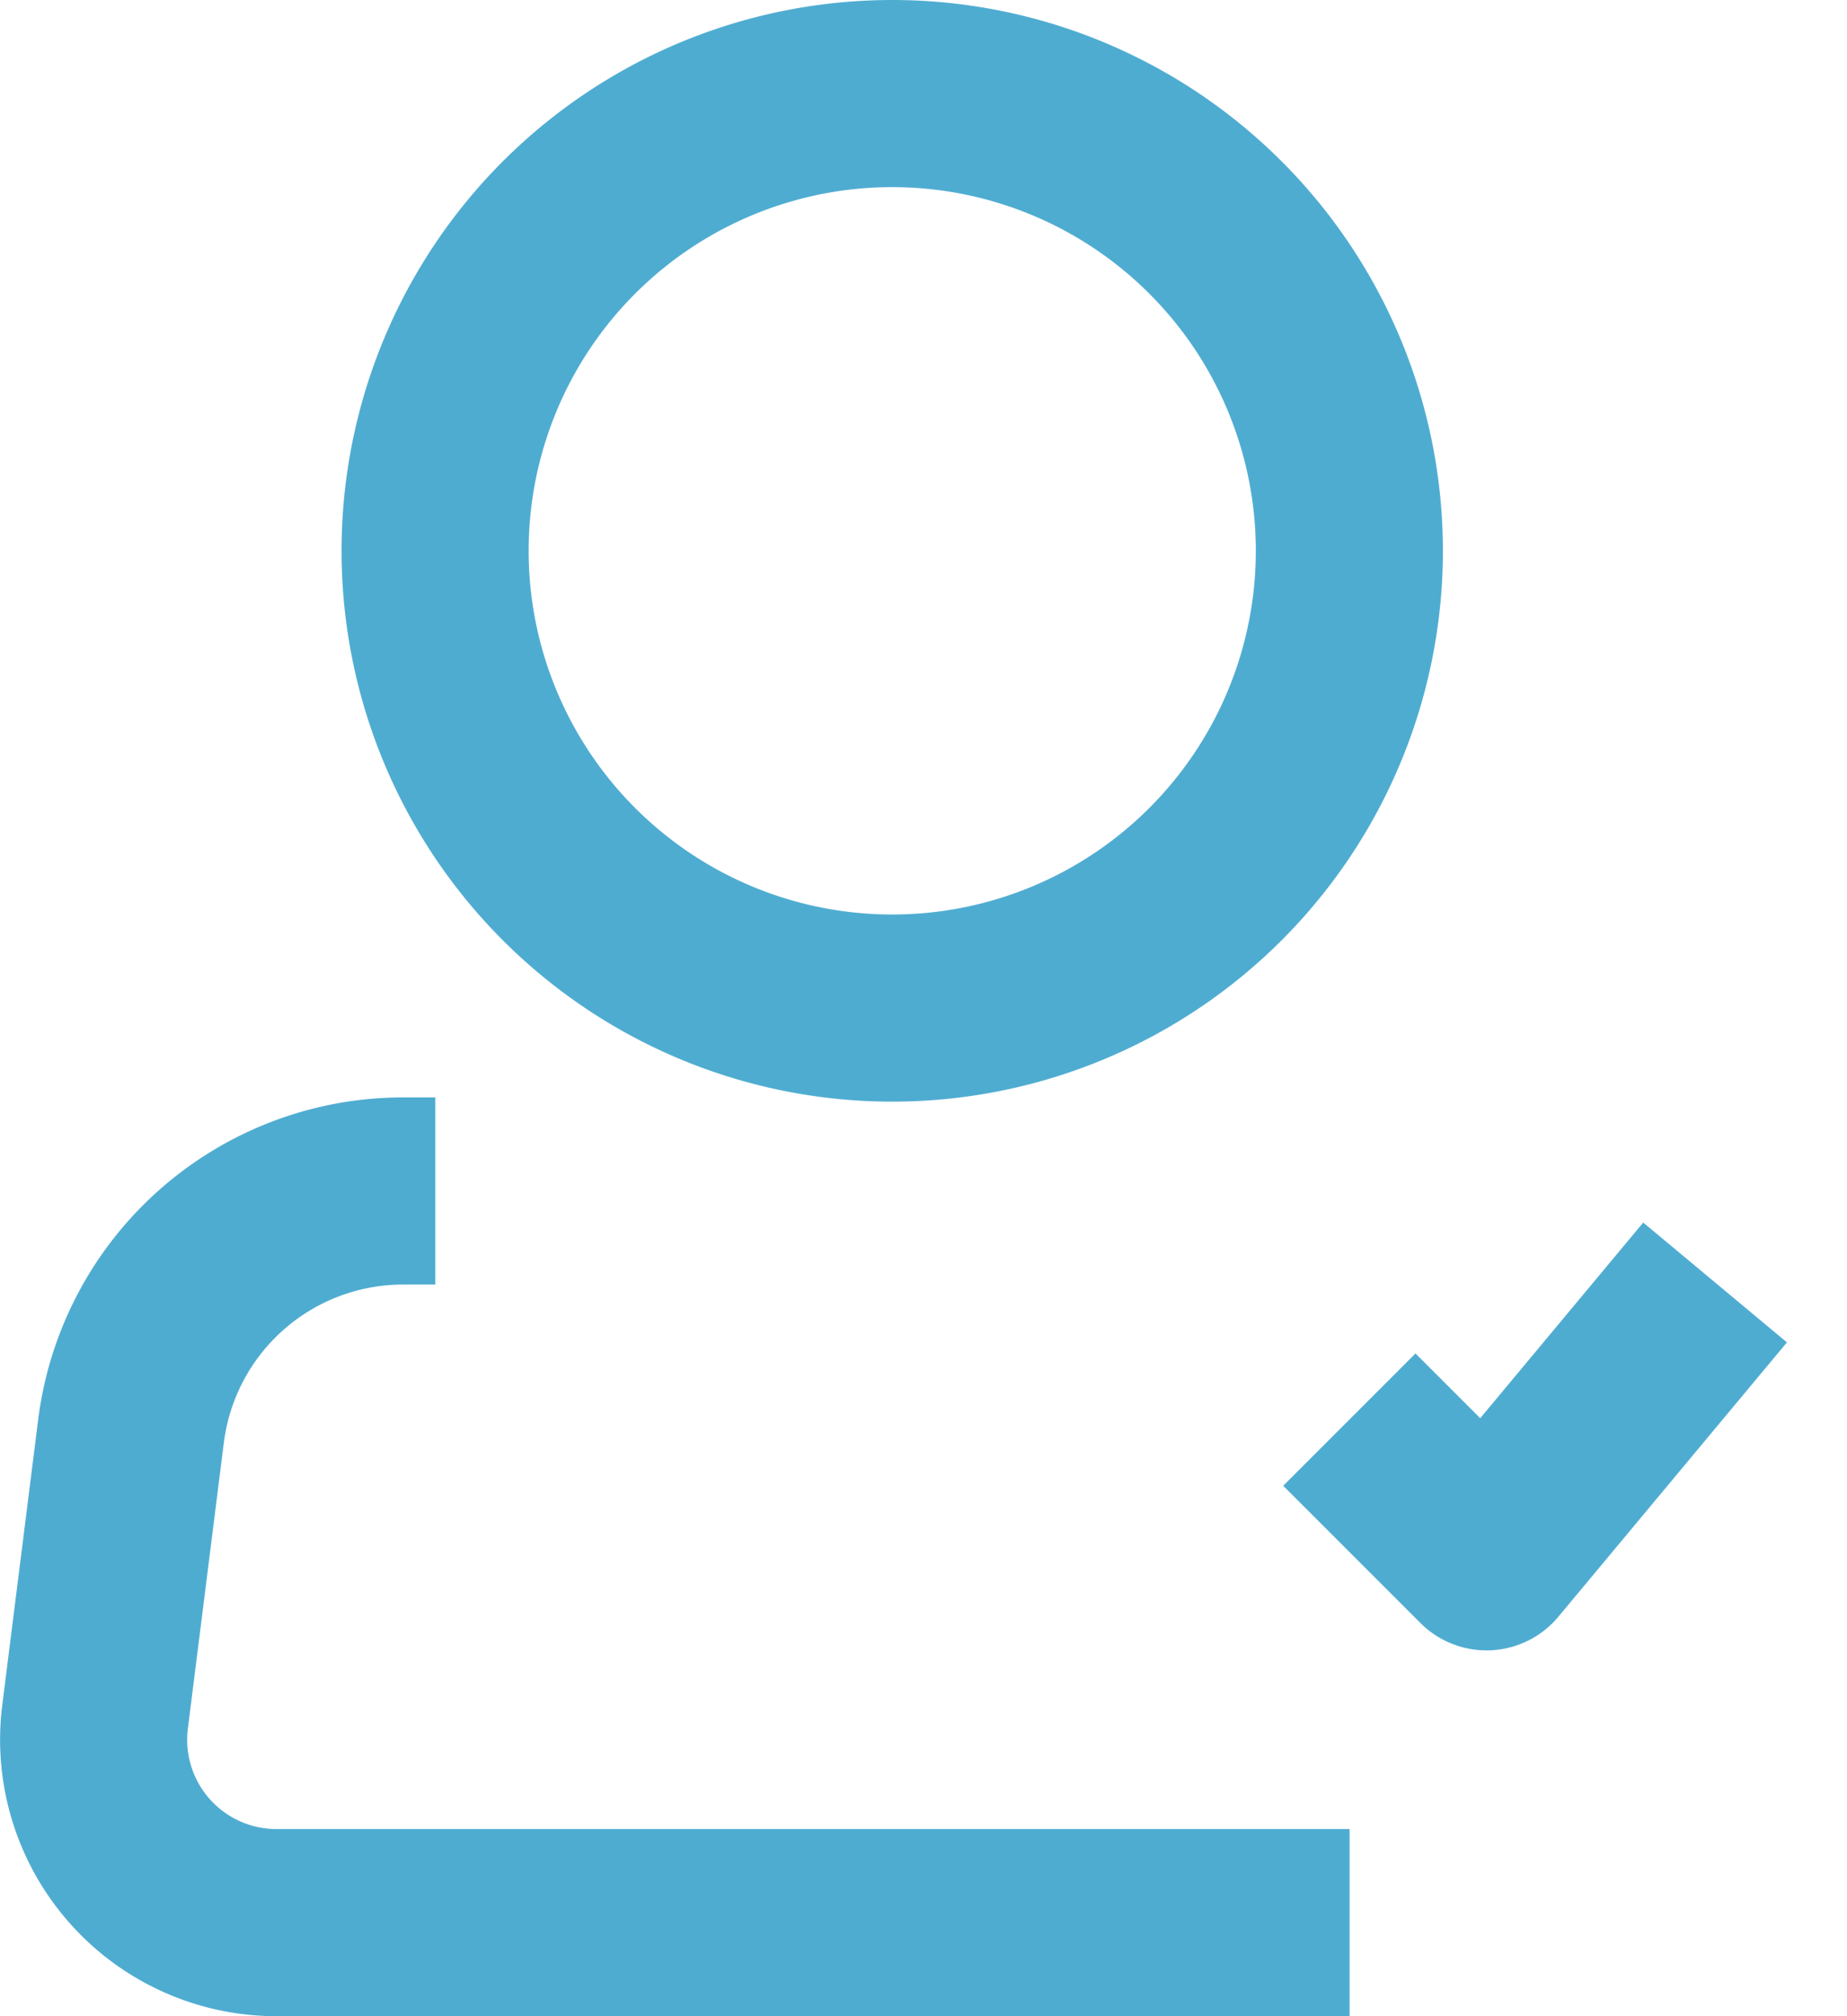
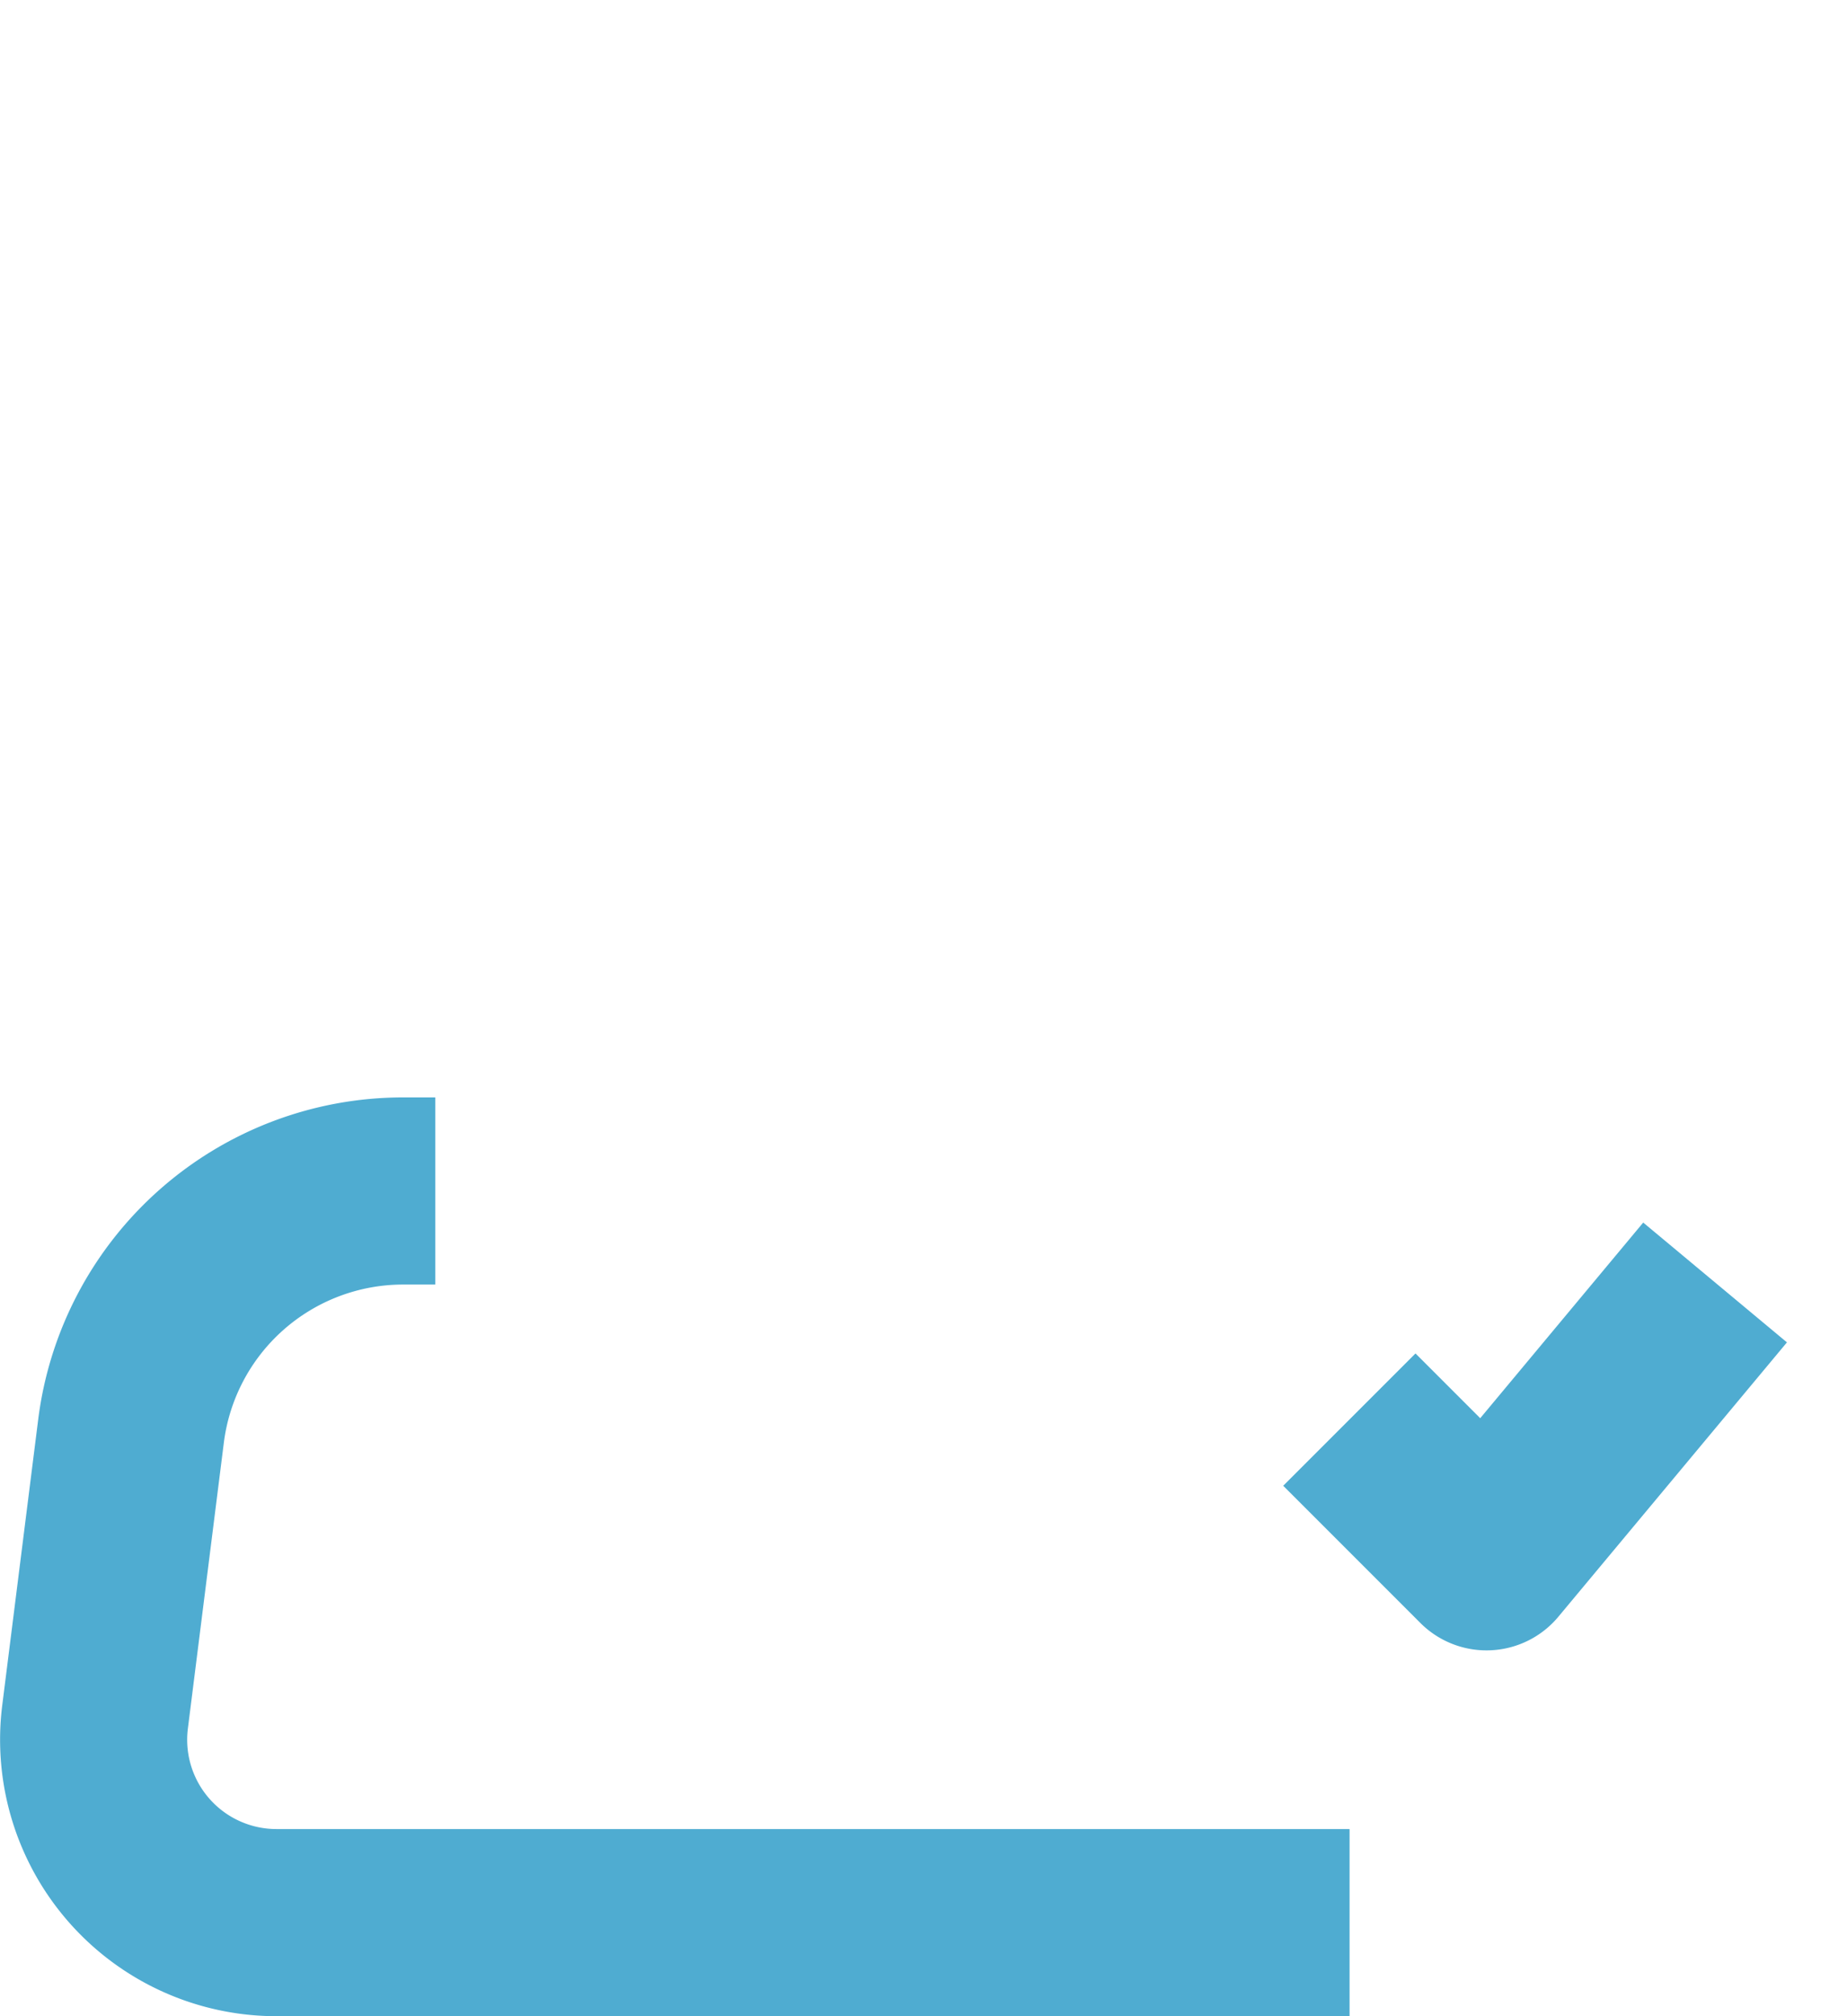
<svg xmlns="http://www.w3.org/2000/svg" width="34.554" height="37.709" viewBox="0 0 34.554 37.709">
  <g id="Icon_akar-person-check" data-name="Icon akar-person-check" transform="translate(1.756 1.75)">
-     <path id="Pfad_43" data-name="Pfad 43" d="M27.6,11.552A8.552,8.552,0,1,1,19.052,3,8.552,8.552,0,0,1,27.6,11.552Z" transform="translate(-4.112 -3)" fill="none" stroke="#4facd1" stroke-width="3.5" />
    <path id="Pfad_44" data-name="Pfad 44" d="M28.39,34.684H8.32a3.421,3.421,0,0,1-3.4-3.845L5.592,25.5A5.131,5.131,0,0,1,10.686,21h.6m17.1,4.276,2.566,2.566,4.276-5.131" transform="translate(-4.898 -0.475)" fill="none" stroke="#4facd1" strokeLinecap="round" stroke-linejoin="round" stroke-width="3.5" />
  </g>
</svg>